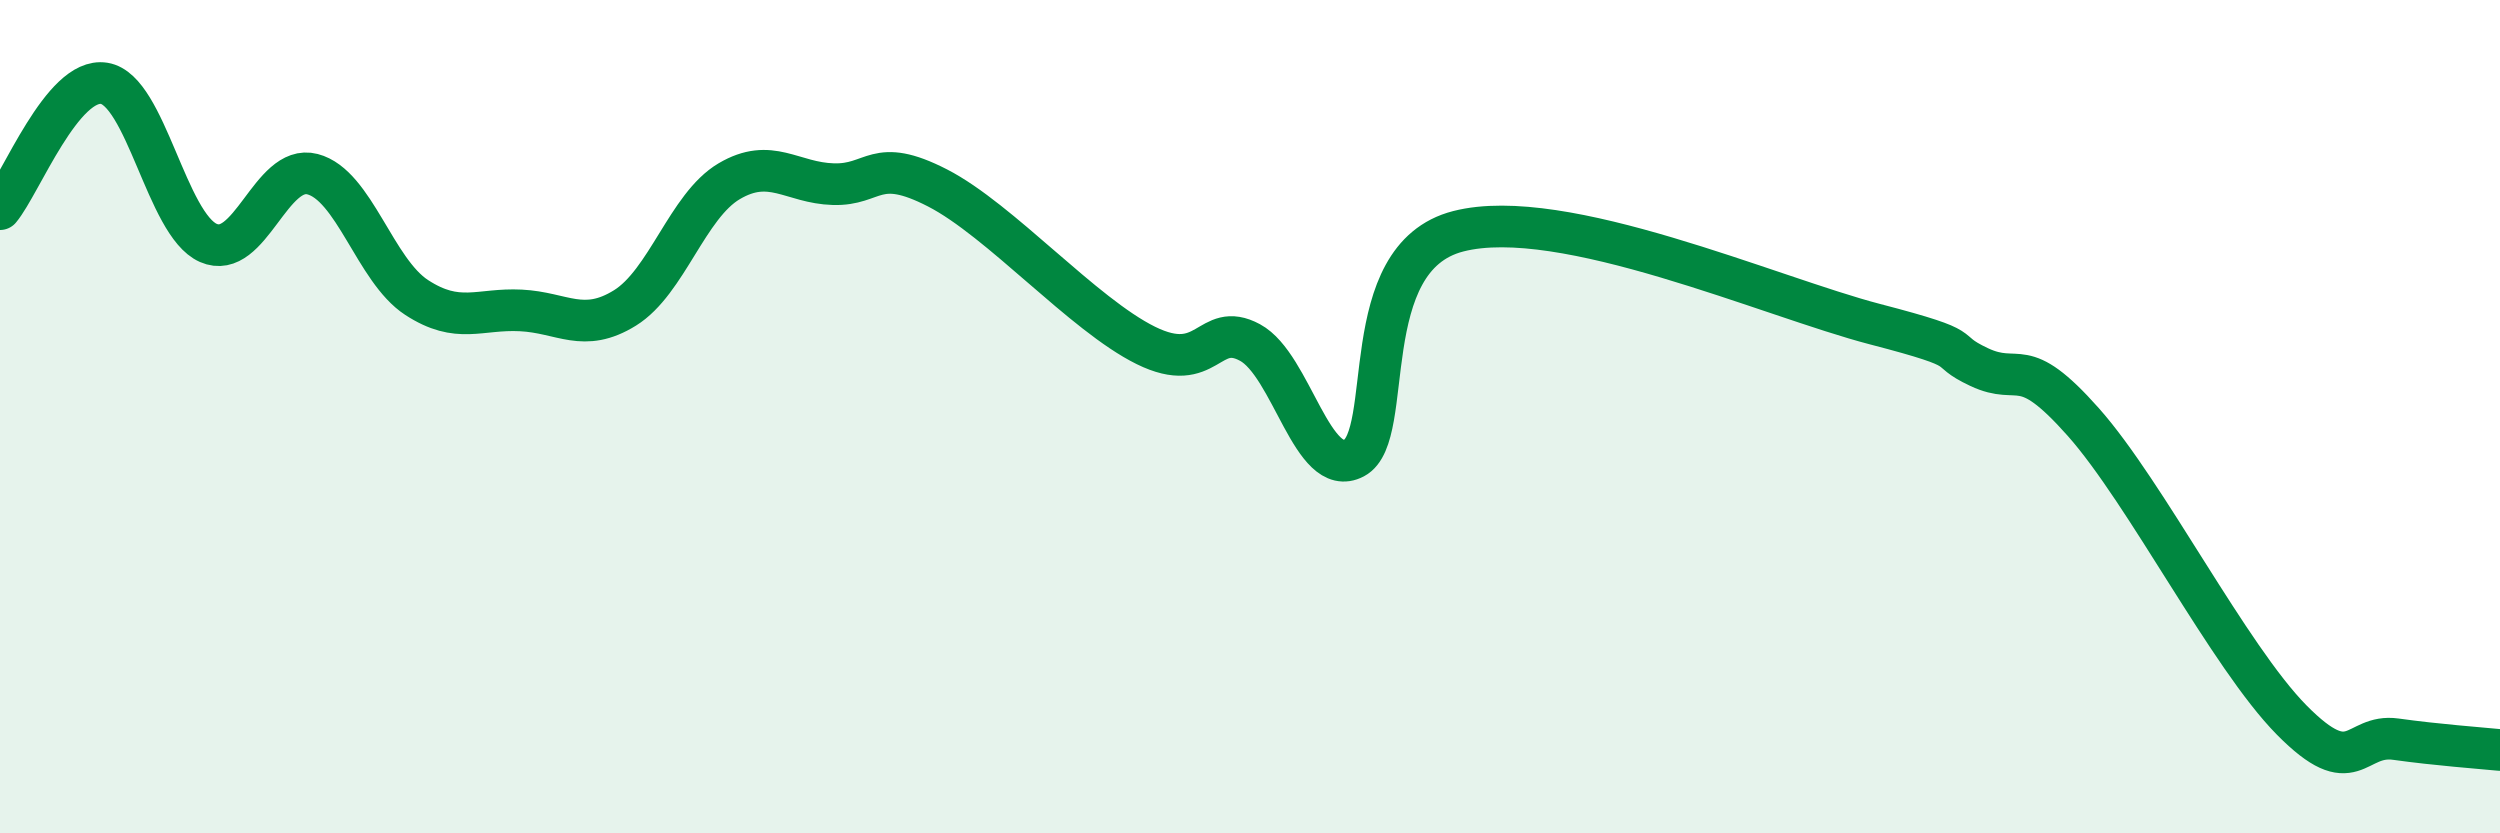
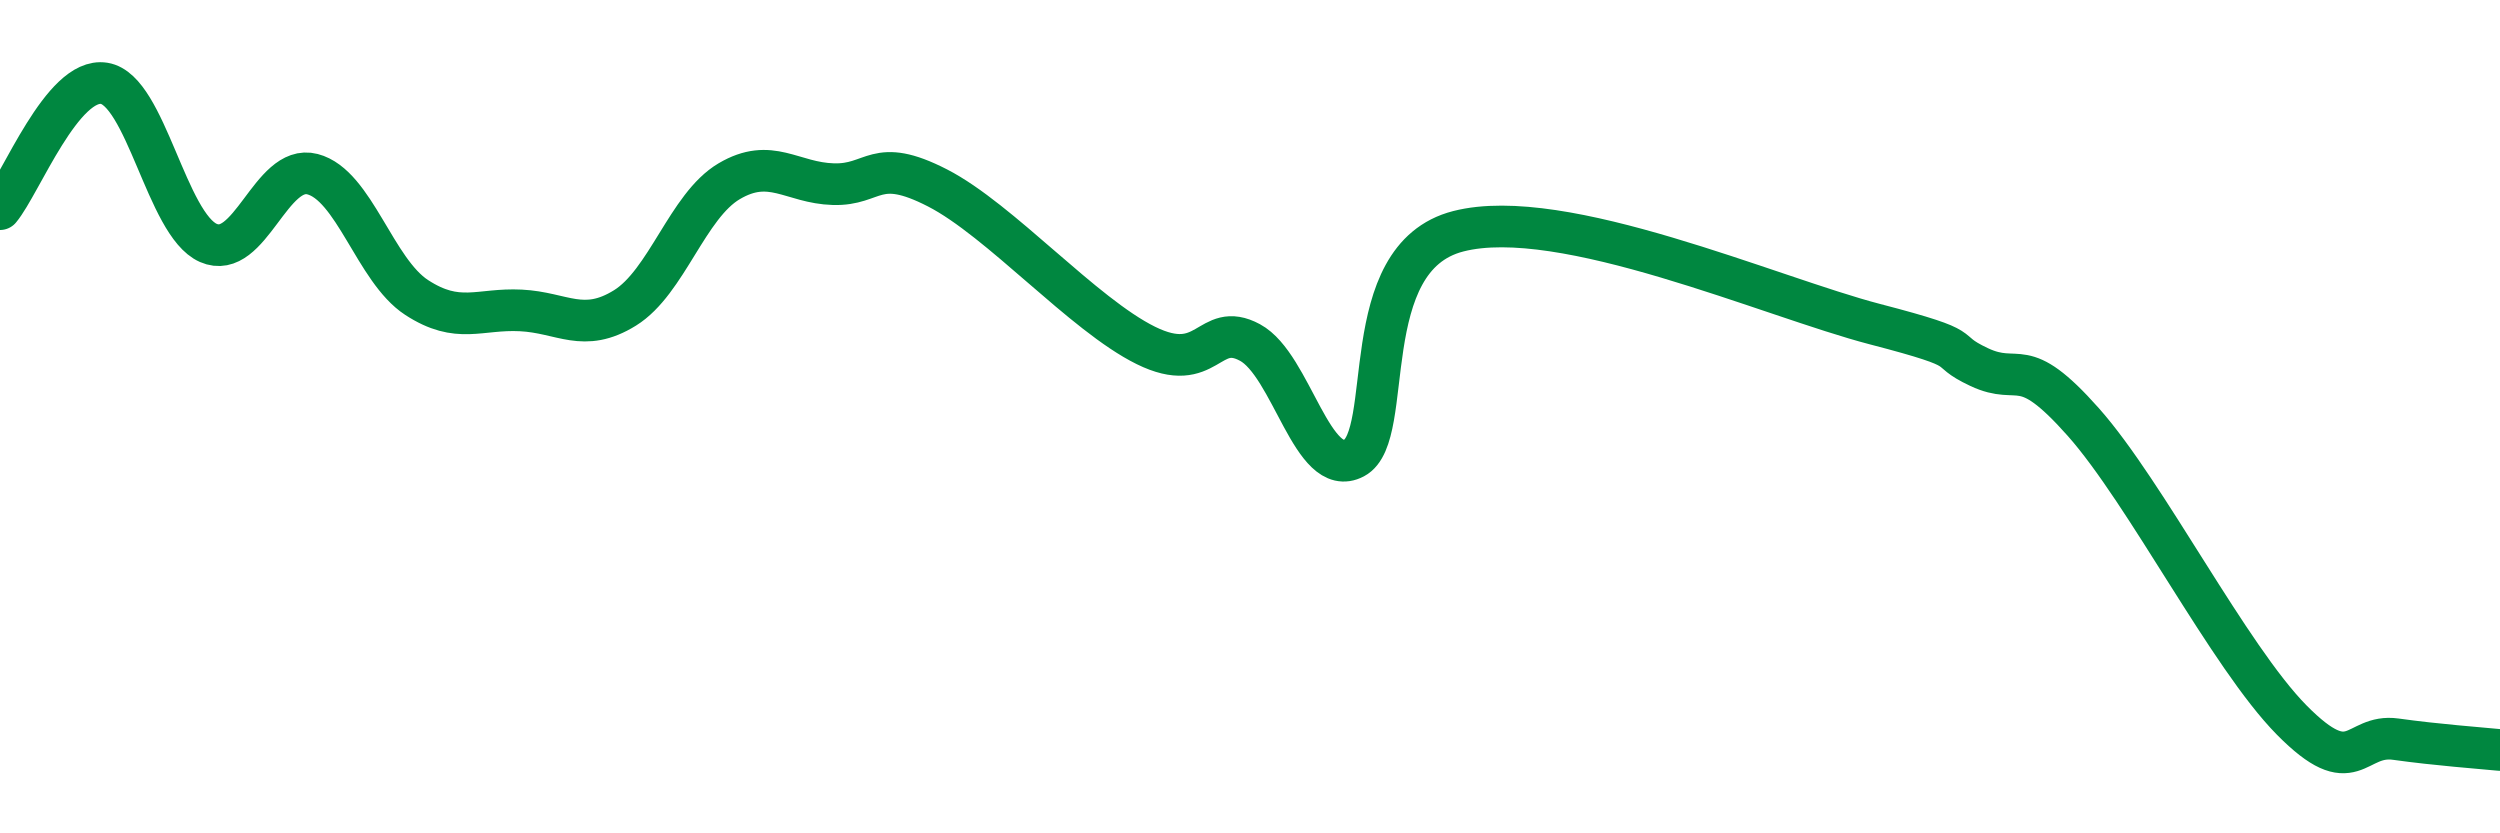
<svg xmlns="http://www.w3.org/2000/svg" width="60" height="20" viewBox="0 0 60 20">
-   <path d="M 0,5.02 C 0.5,4.42 1.5,1.84 2.5,2 C 3.5,2.16 4,5.39 5,5.83 C 6,6.27 6.5,3.92 7.5,4.18 C 8.5,4.44 9,6.49 10,7.14 C 11,7.79 11.5,7.4 12.5,7.45 C 13.5,7.5 14,8.01 15,7.39 C 16,6.77 16.5,4.94 17.5,4.35 C 18.5,3.76 19,4.39 20,4.42 C 21,4.45 21,3.74 22.5,4.51 C 24,5.28 26,7.55 27.5,8.29 C 29,9.03 29,7.68 30,8.22 C 31,8.76 31.5,11.52 32.5,10.99 C 33.5,10.46 32.5,6.19 35,5.55 C 37.5,4.91 42.5,7.13 45,7.78 C 47.5,8.43 46.5,8.34 47.5,8.81 C 48.5,9.28 48.5,8.44 50,10.13 C 51.5,11.82 53.5,15.76 55,17.28 C 56.5,18.8 56.5,17.6 57.5,17.74 C 58.5,17.88 59.5,17.95 60,18L60 20L0 20Z" fill="#008740" opacity="0.1" stroke-linecap="round" stroke-linejoin="round" />
  <path d="M 0,5.02 C 0.5,4.42 1.5,1.84 2.5,2 C 3.5,2.16 4,5.39 5,5.83 C 6,6.27 6.5,3.92 7.5,4.18 C 8.5,4.44 9,6.49 10,7.14 C 11,7.79 11.5,7.4 12.5,7.45 C 13.5,7.5 14,8.01 15,7.39 C 16,6.77 16.5,4.94 17.5,4.35 C 18.5,3.76 19,4.39 20,4.42 C 21,4.45 21,3.74 22.5,4.51 C 24,5.28 26,7.55 27.5,8.29 C 29,9.03 29,7.68 30,8.22 C 31,8.76 31.5,11.52 32.5,10.99 C 33.5,10.46 32.5,6.19 35,5.55 C 37.5,4.91 42.5,7.13 45,7.78 C 47.5,8.43 46.5,8.34 47.5,8.81 C 48.5,9.28 48.5,8.44 50,10.13 C 51.5,11.82 53.5,15.76 55,17.28 C 56.5,18.8 56.5,17.6 57.5,17.74 C 58.5,17.88 59.5,17.95 60,18" stroke="#008740" stroke-width="1" fill="none" stroke-linecap="round" stroke-linejoin="round" />
</svg>